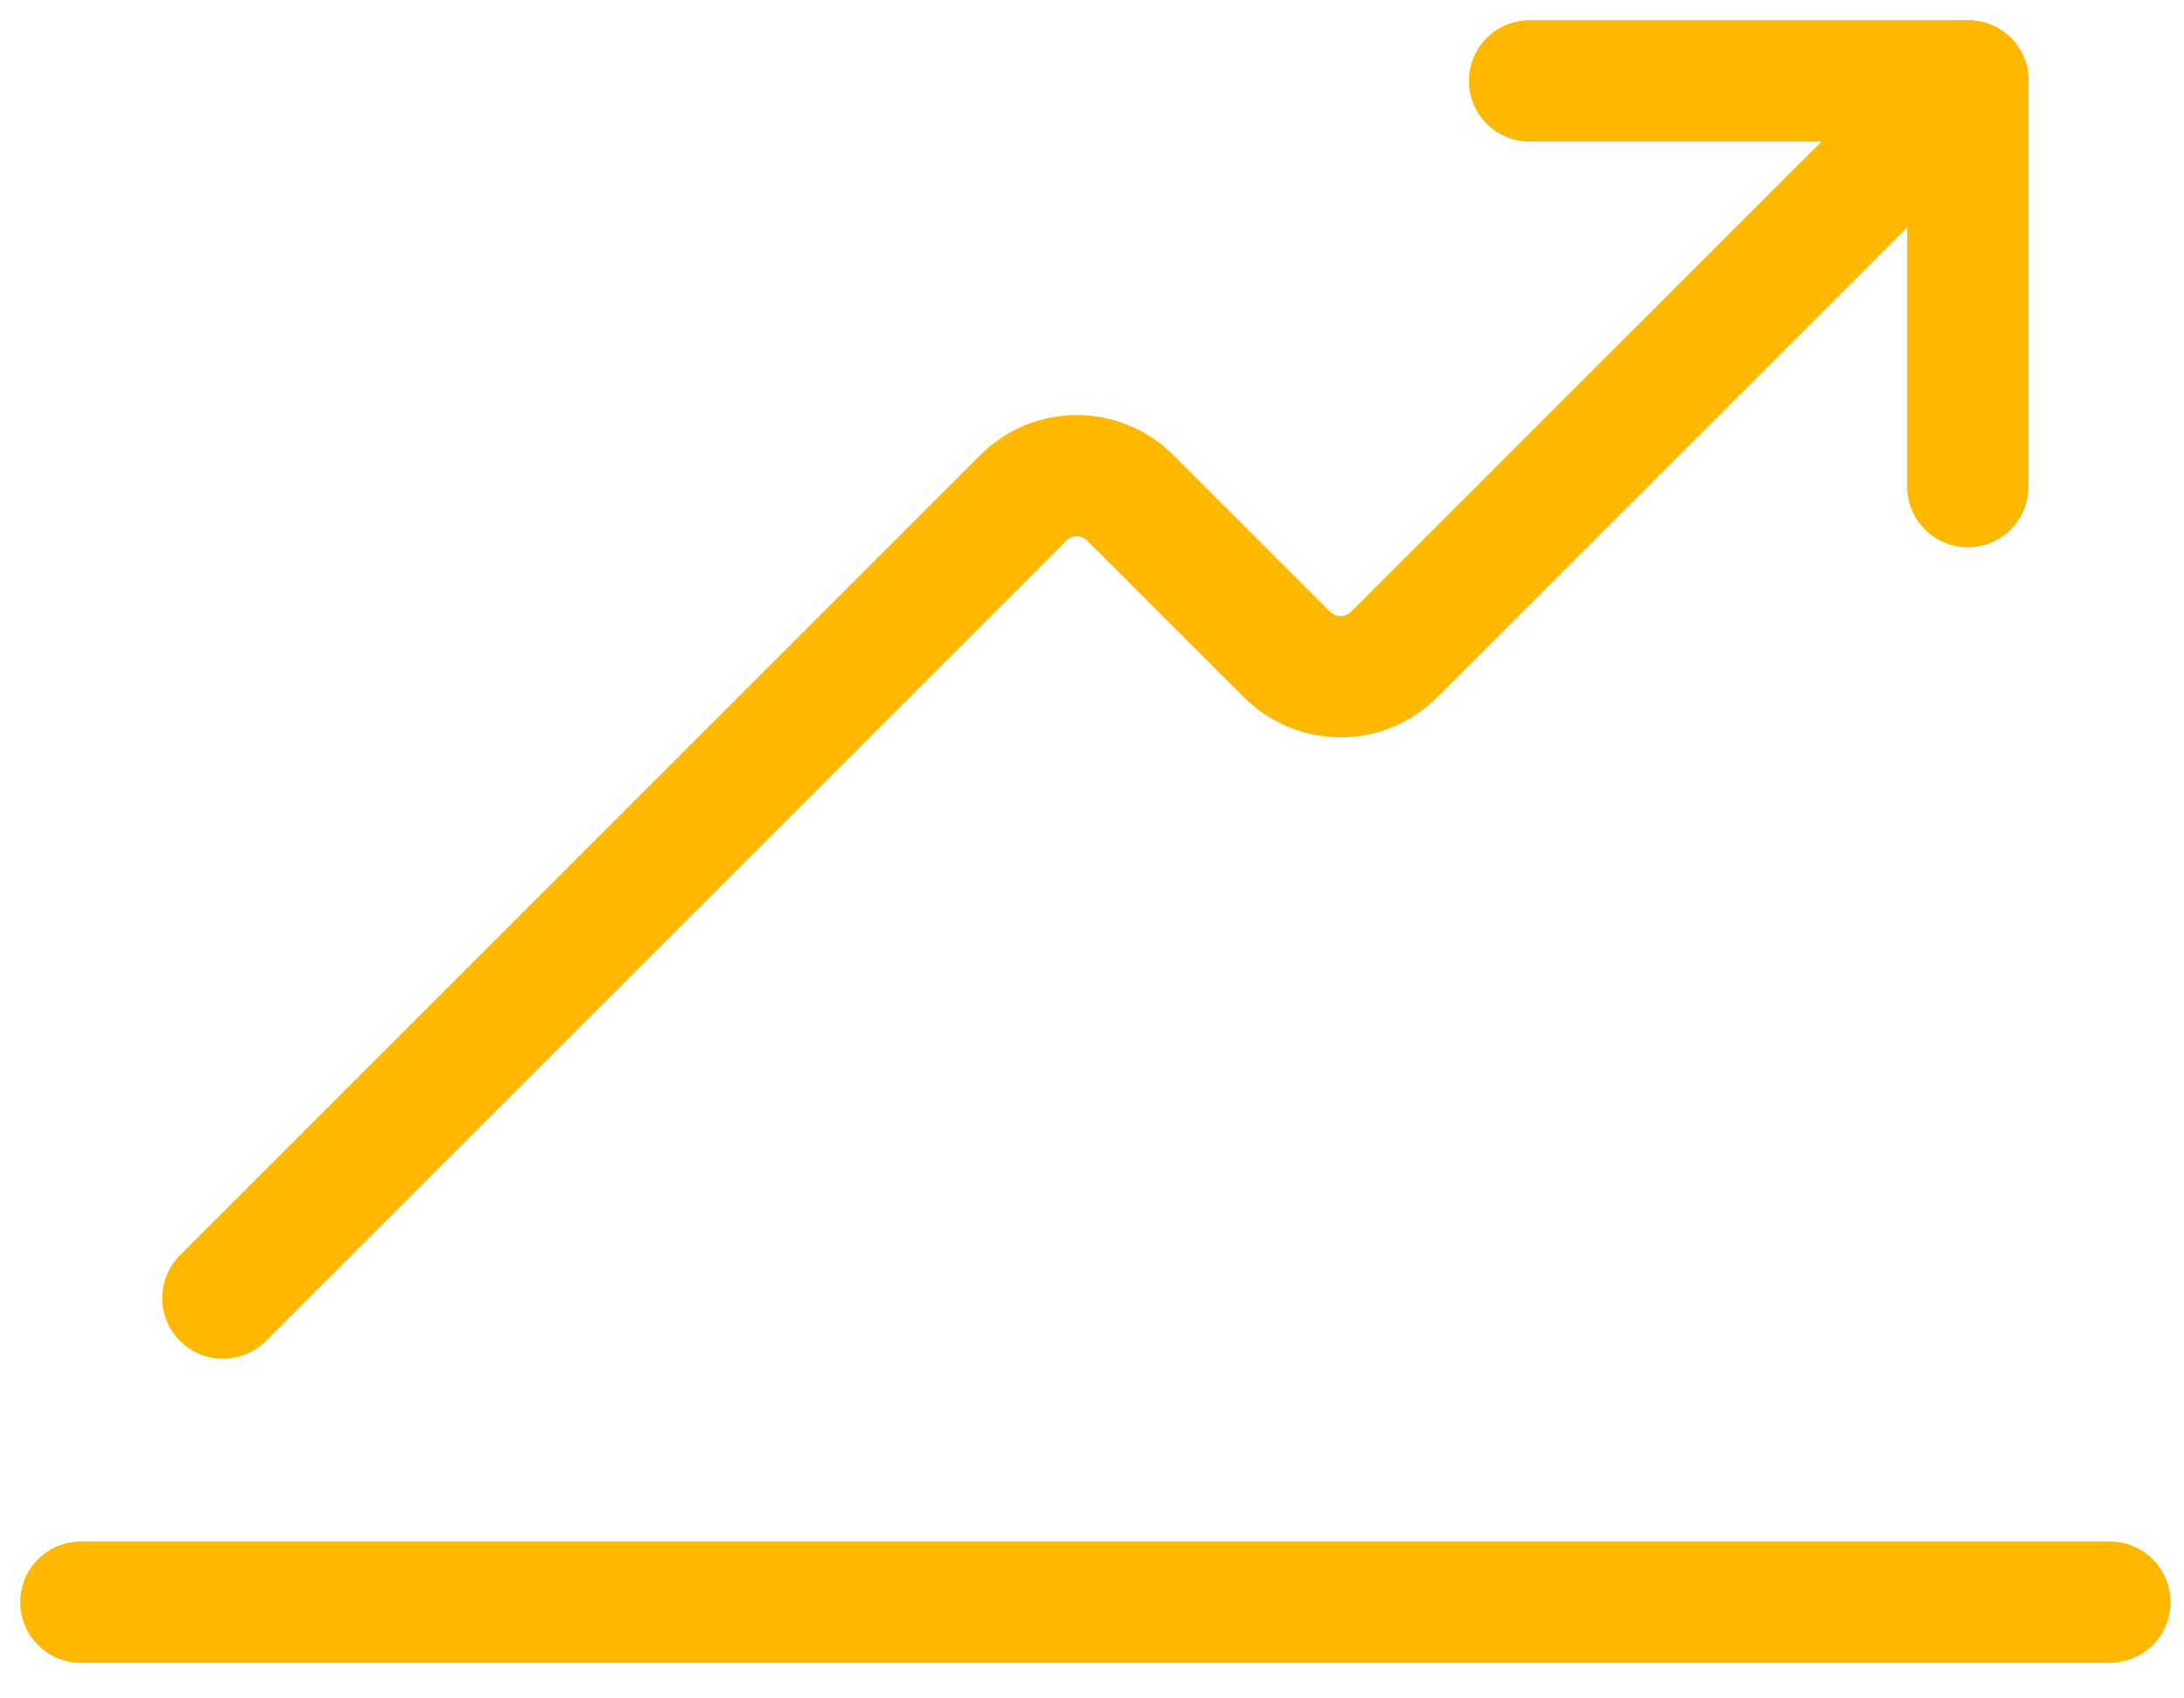
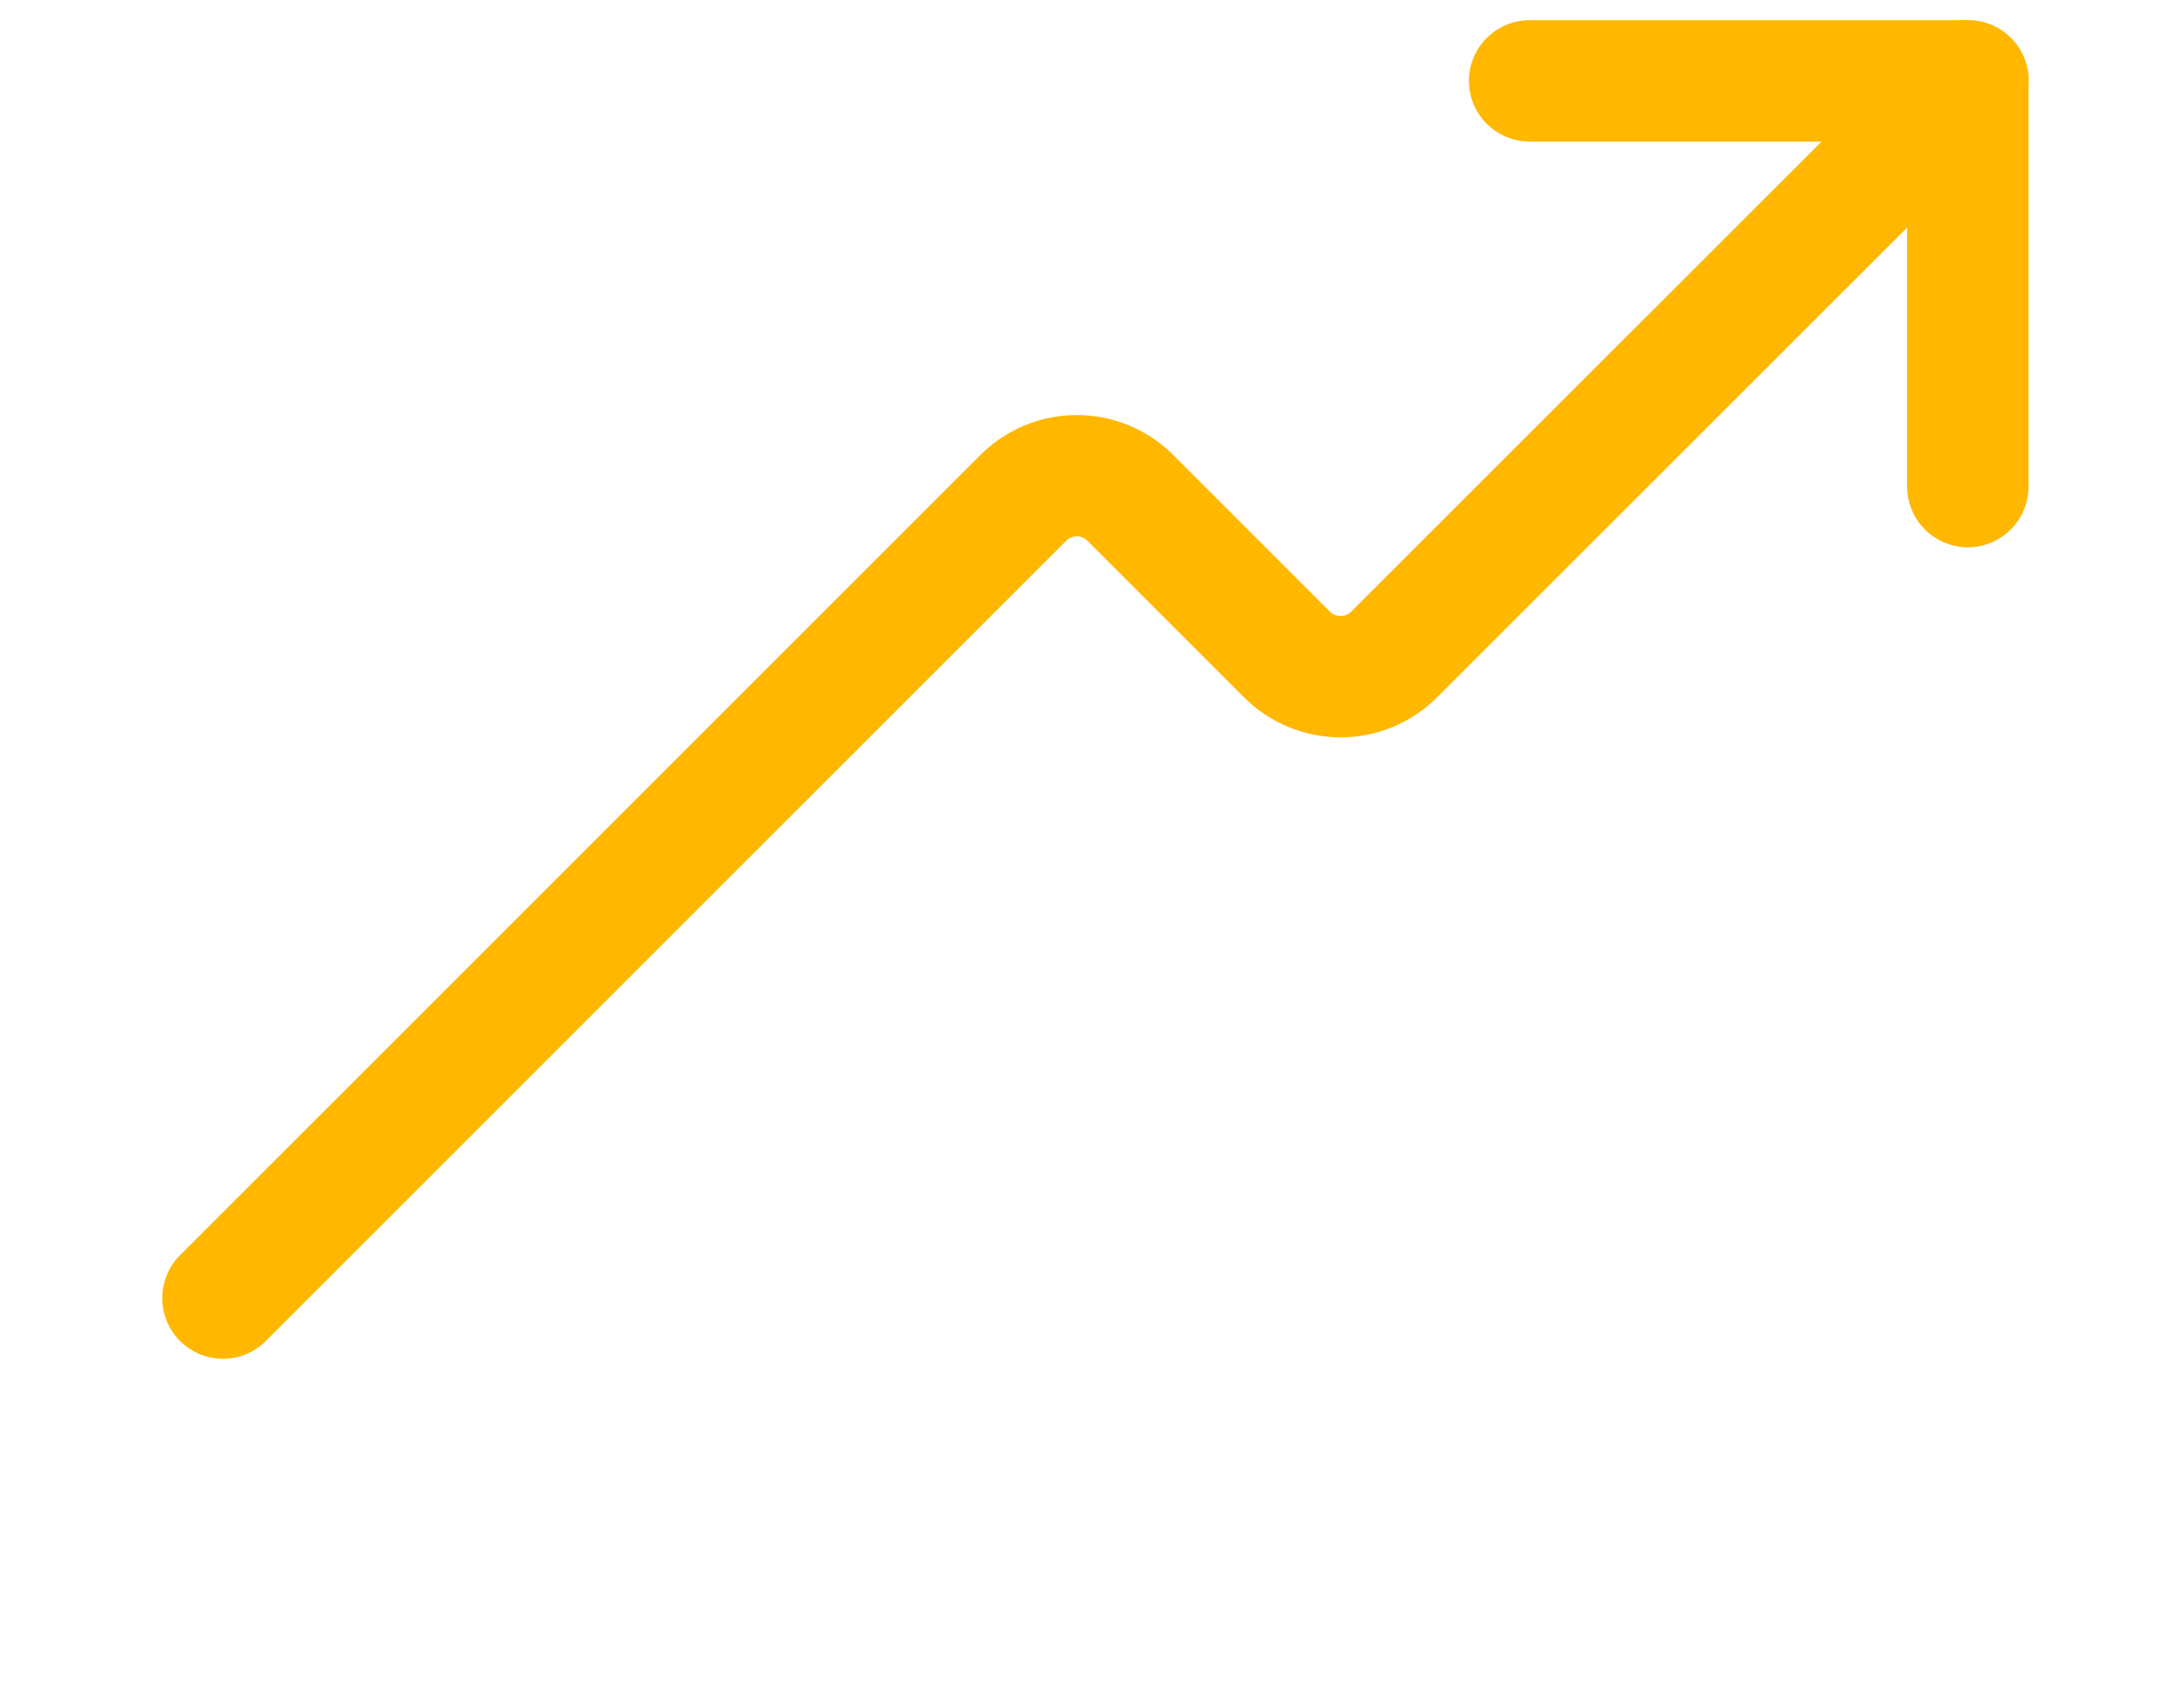
<svg xmlns="http://www.w3.org/2000/svg" width="54" height="42" viewBox="0 0 54 42" fill="none">
  <path d="M37.82 2H48.661L34.47 16.185C34.119 16.536 33.643 16.734 33.146 16.734C32.649 16.734 32.173 16.536 31.821 16.185L27.949 12.313C27.775 12.139 27.569 12.001 27.341 11.906C27.114 11.812 26.87 11.764 26.625 11.764C26.378 11.764 26.135 11.812 25.908 11.906C25.68 12.001 25.474 12.139 25.3 12.313L5.512 32.101" stroke="#FFB700" stroke-width="3" stroke-linecap="round" stroke-linejoin="round" />
  <path d="M48.655 2V12.034" stroke="#FFB700" stroke-width="3" stroke-linecap="round" stroke-linejoin="round" />
-   <path d="M2 39.62H52.168" stroke="#FFB700" stroke-width="3" stroke-linecap="round" stroke-linejoin="round" />
</svg>